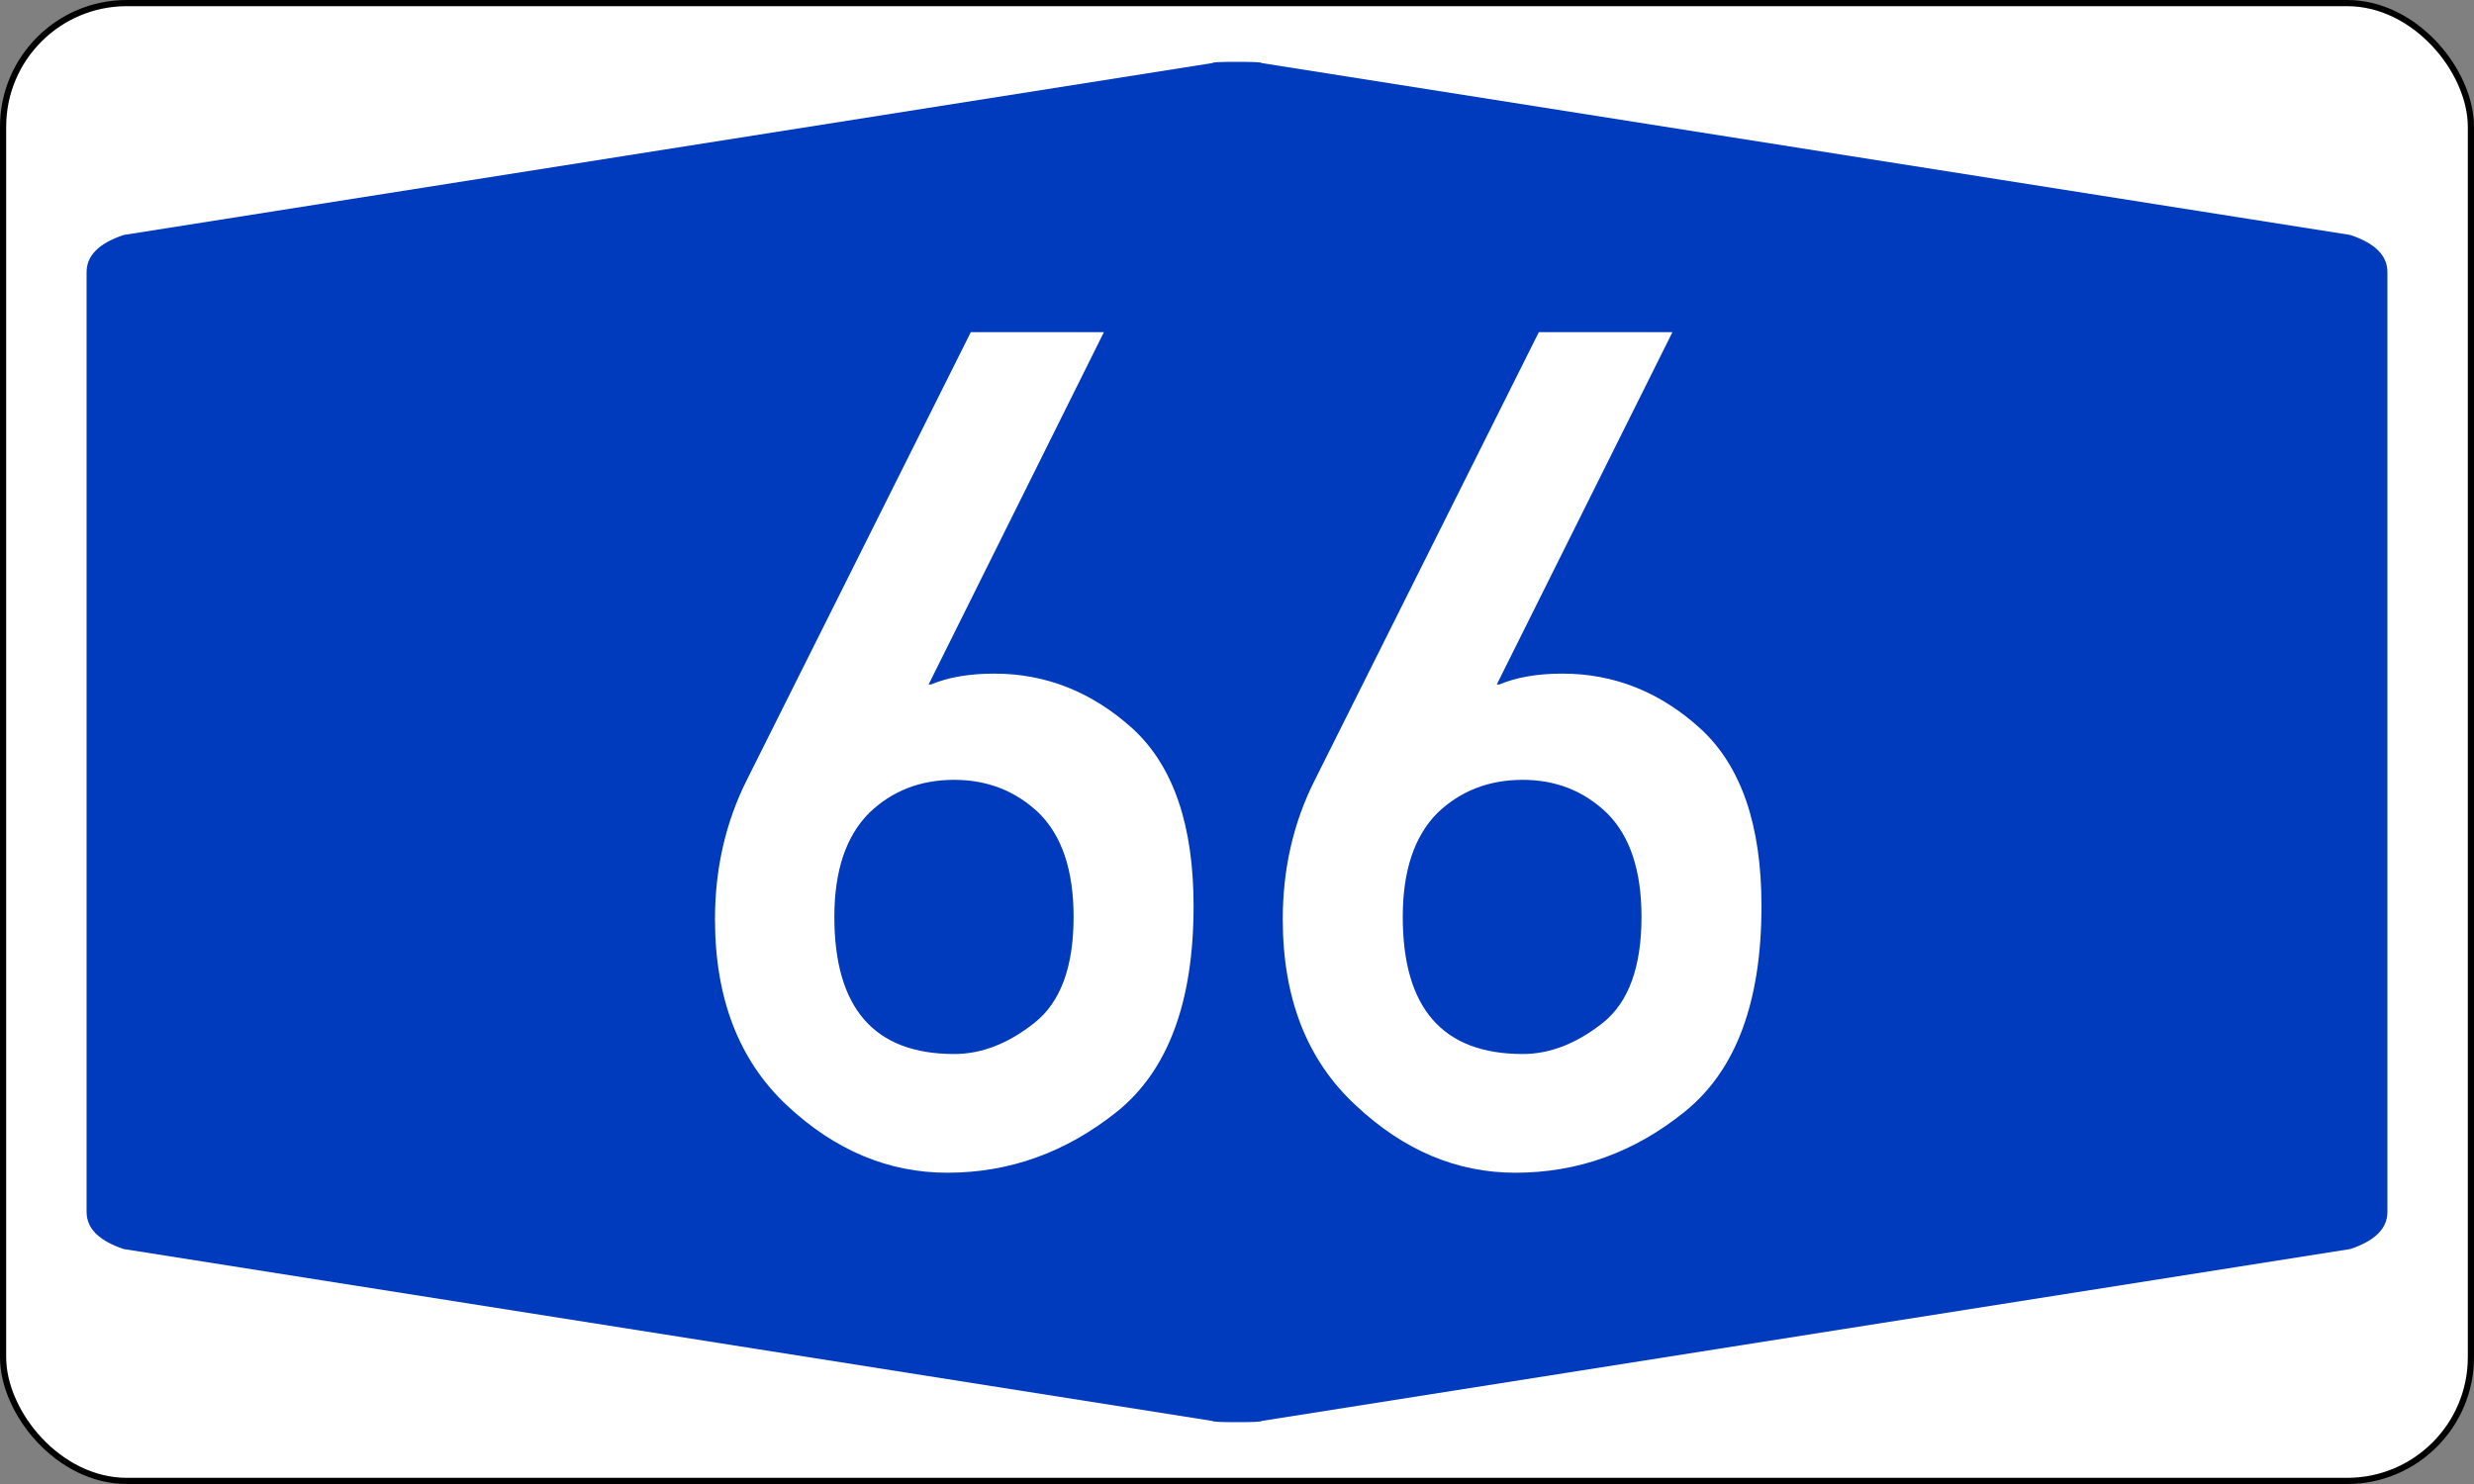
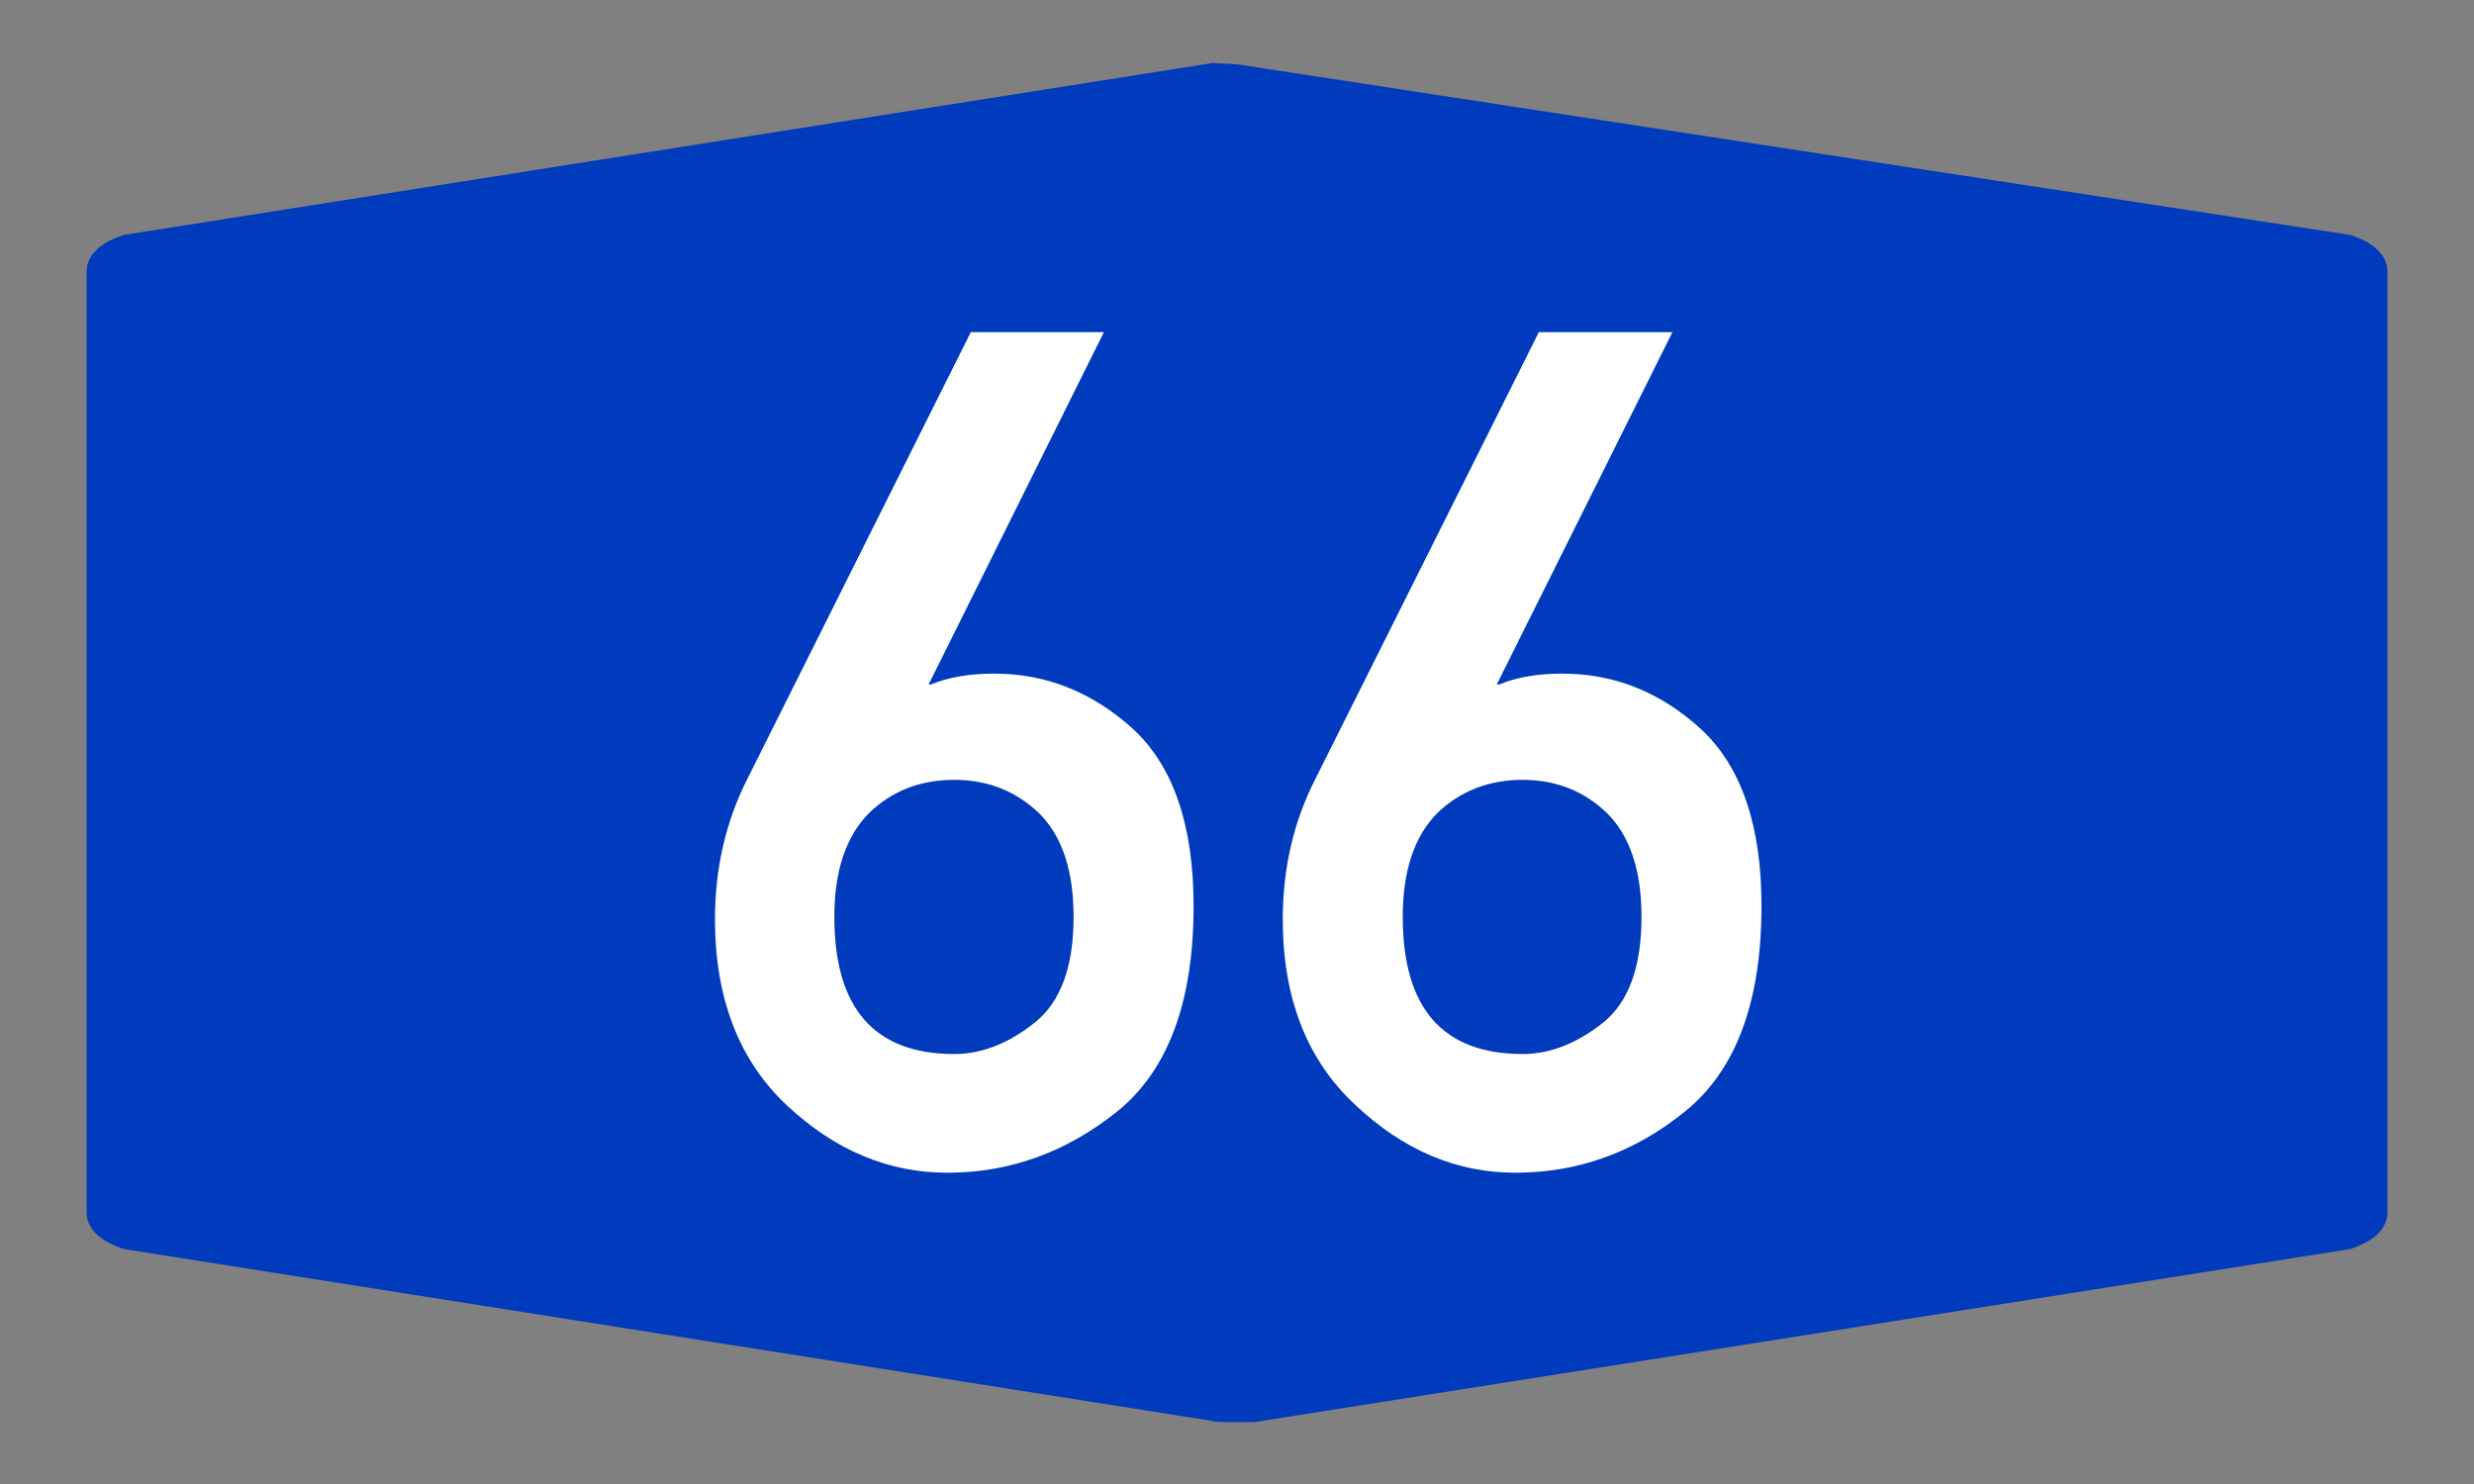
<svg xmlns="http://www.w3.org/2000/svg" width="400" height="240" viewBox="0 0 200 120">
  <rect x="0" y="0" width="200" height="120" fill="#808080" stroke="none" />
-   <rect style="fill:#fff;fill-rule:evenodd;stroke:#000;stroke-width:.5" x=".25" y=".25" rx="10" ry="10" width="199.5" height="119.5" />
-   <path style="fill:#003abd;fill-rule:evenodd;stroke:none" d="M7 60V22q0-2 3-3L98 5.1q0-.1 2-.1t2 .1L190 19q3 1 3 3v76q0 2-3 3l-88 13.9q0 .1-2 .1t-2-.1L10 101q-3-1-3-3" />
+   <path style="fill:#003abd;fill-rule:evenodd;stroke:none" d="M7 60V22q0-2 3-3L98 5.1t2 .1L190 19q3 1 3 3v76q0 2-3 3l-88 13.9q0 .1-2 .1t-2-.1L10 101q-3-1-3-3" />
  <path style="fill:#fff;fill-rule:evenodd;stroke:none" d="m60.38 63.06 18.1-36.2h10.76L75.07 55.35h.18q2.12-.88 5.13-.88 6.28 0 11.22 4.48 4.89 4.53 4.89 14.32 0 11.63-6.19 16.62-6.18 4.94-13.71 4.94-7.16 0-12.98-5.45-5.81-5.45-5.81-15.05 0-6.14 2.58-11.27zm16.76 0q-4.11 0-6.88 2.68-2.81 2.82-2.81 8.4 0 11.09 9.69 11.09 3.33 0 6.51-2.54 3.14-2.5 3.14-8.55 0-5.63-2.81-8.4-2.82-2.68-6.84-2.68zm29.16 0 18.1-36.2h10.8L121 55.35h.2q2.1-.88 5.1-.88 6.3 0 11.2 4.48 4.9 4.53 4.9 14.32 0 11.63-6.2 16.62-6.1 4.94-13.7 4.94-7.1 0-12.9-5.45-5.9-5.45-5.9-15.05 0-6.14 2.6-11.27zm16.8 0q-4.1 0-6.9 2.68-2.8 2.82-2.8 8.4 0 11.09 9.7 11.09 3.3 0 6.5-2.54 3.1-2.5 3.1-8.55 0-5.63-2.8-8.4-2.8-2.68-6.8-2.68z" />
</svg>